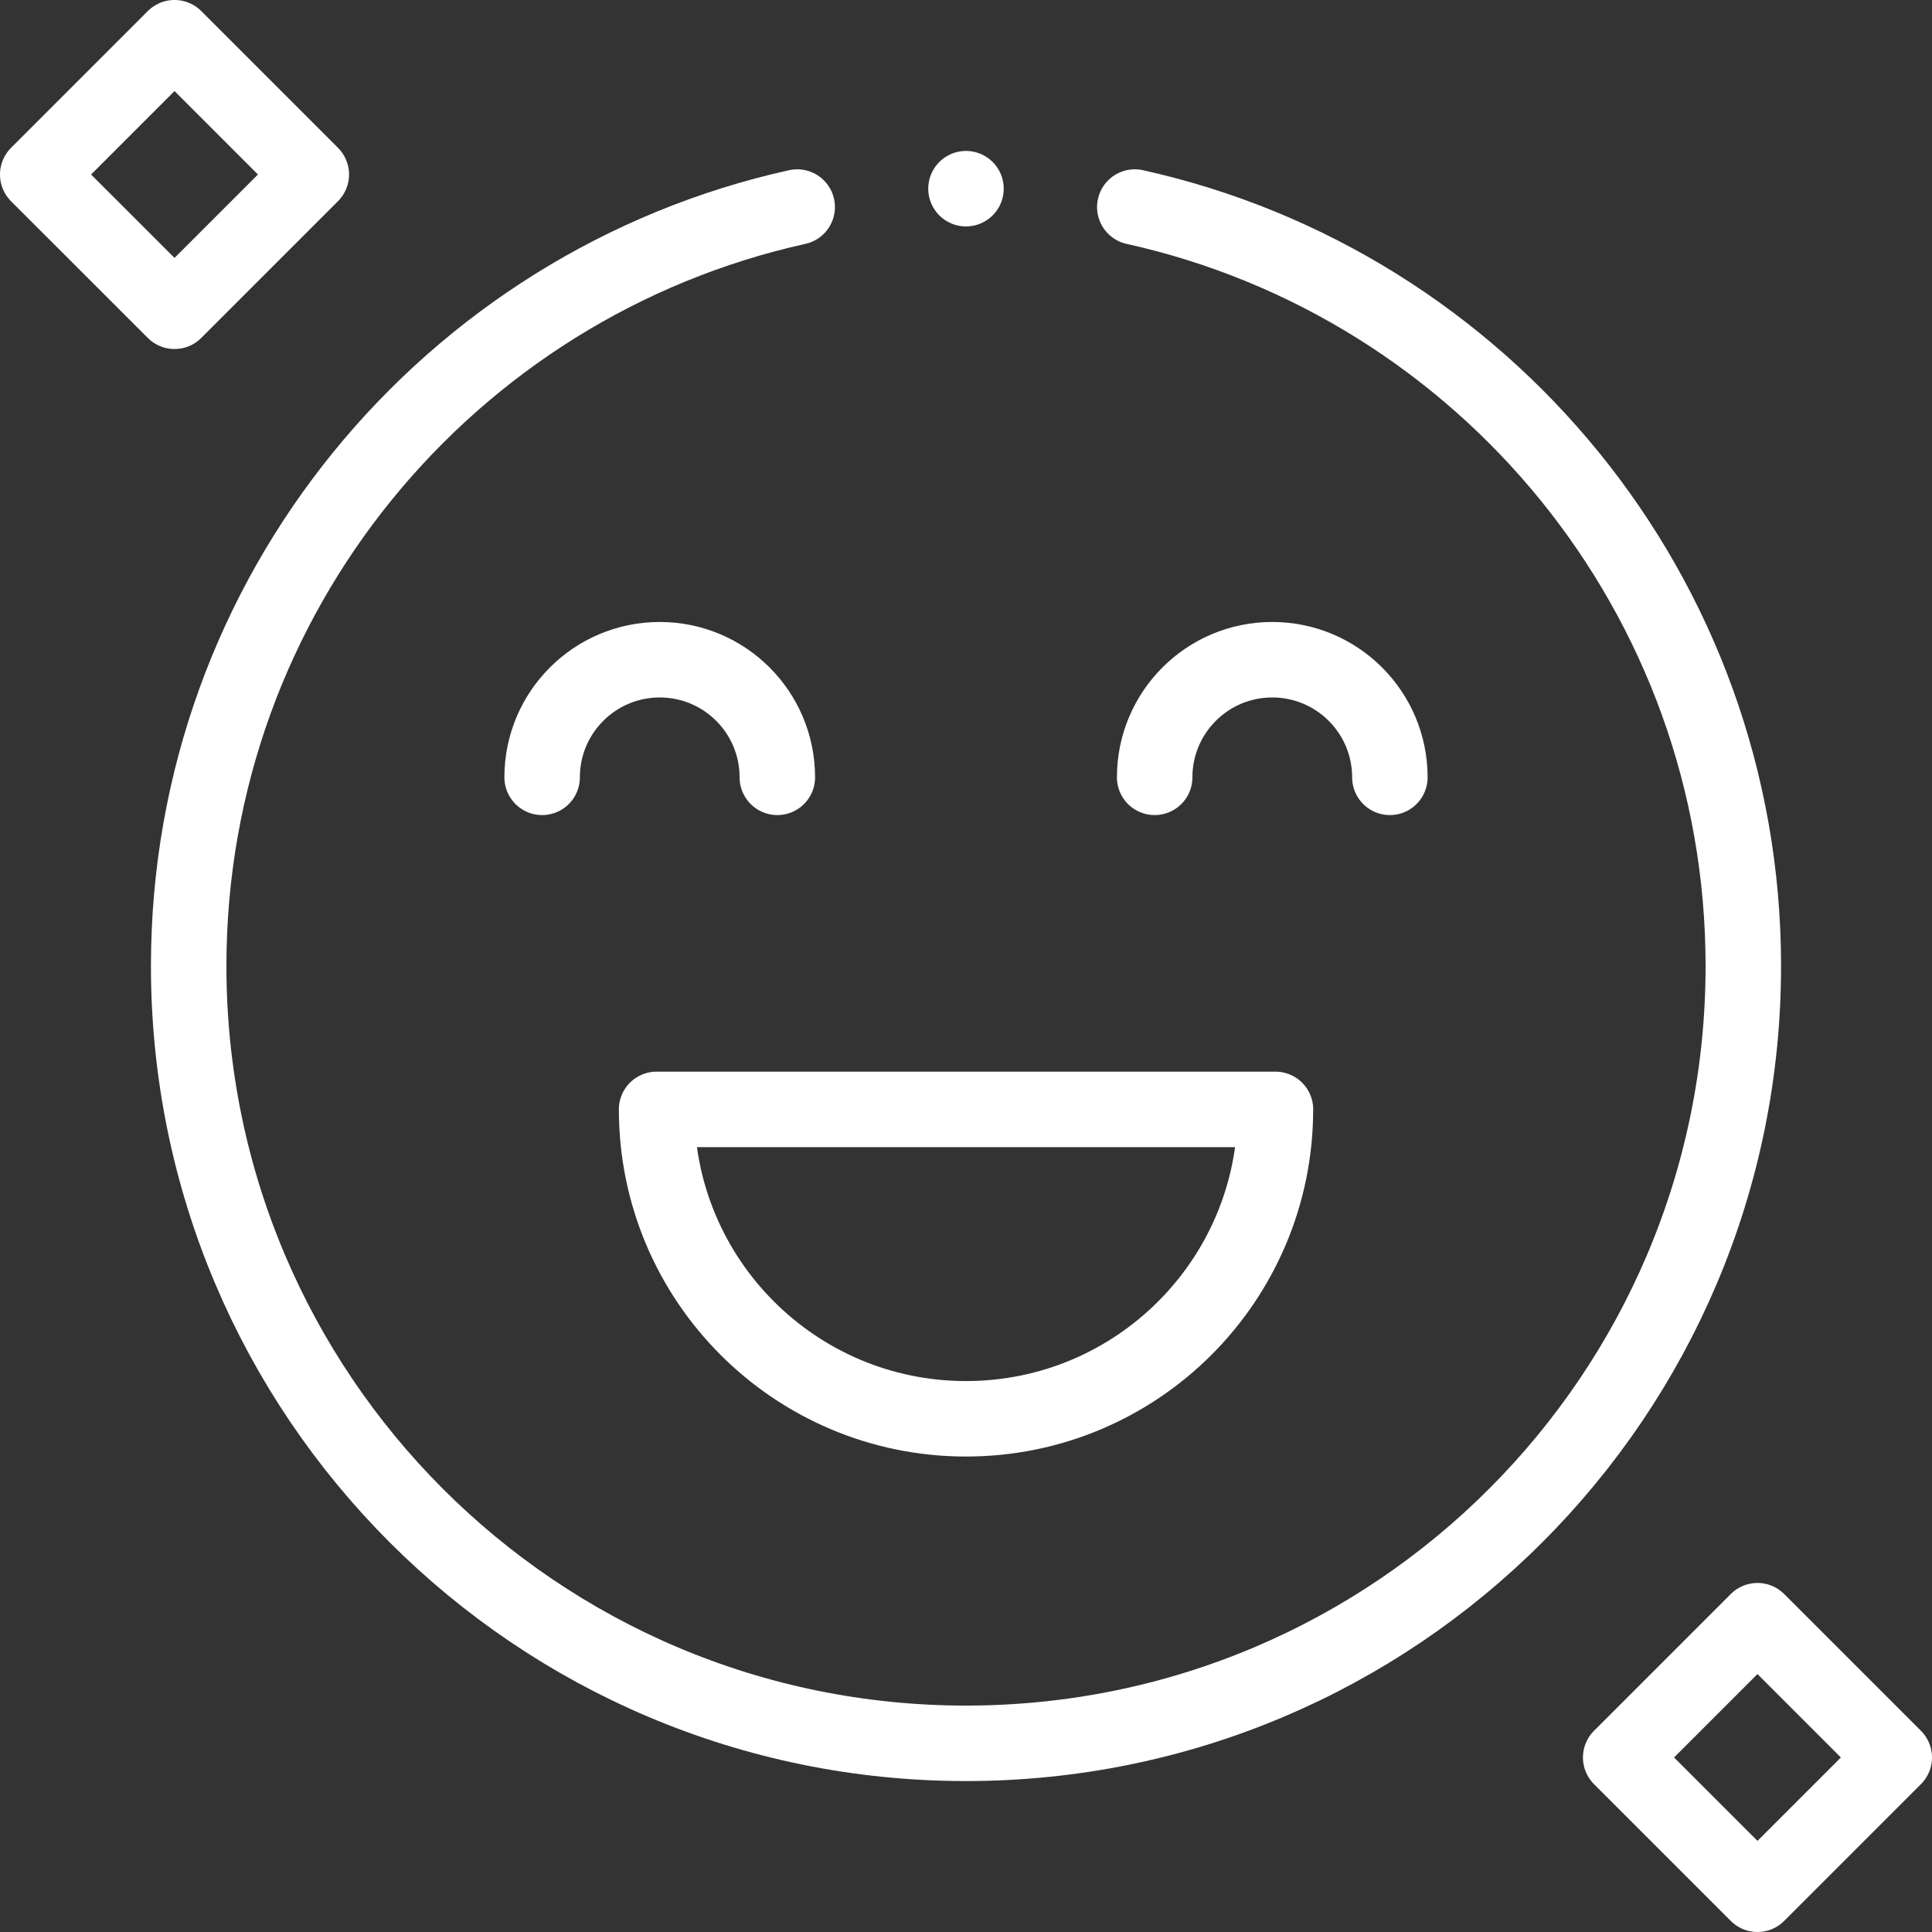
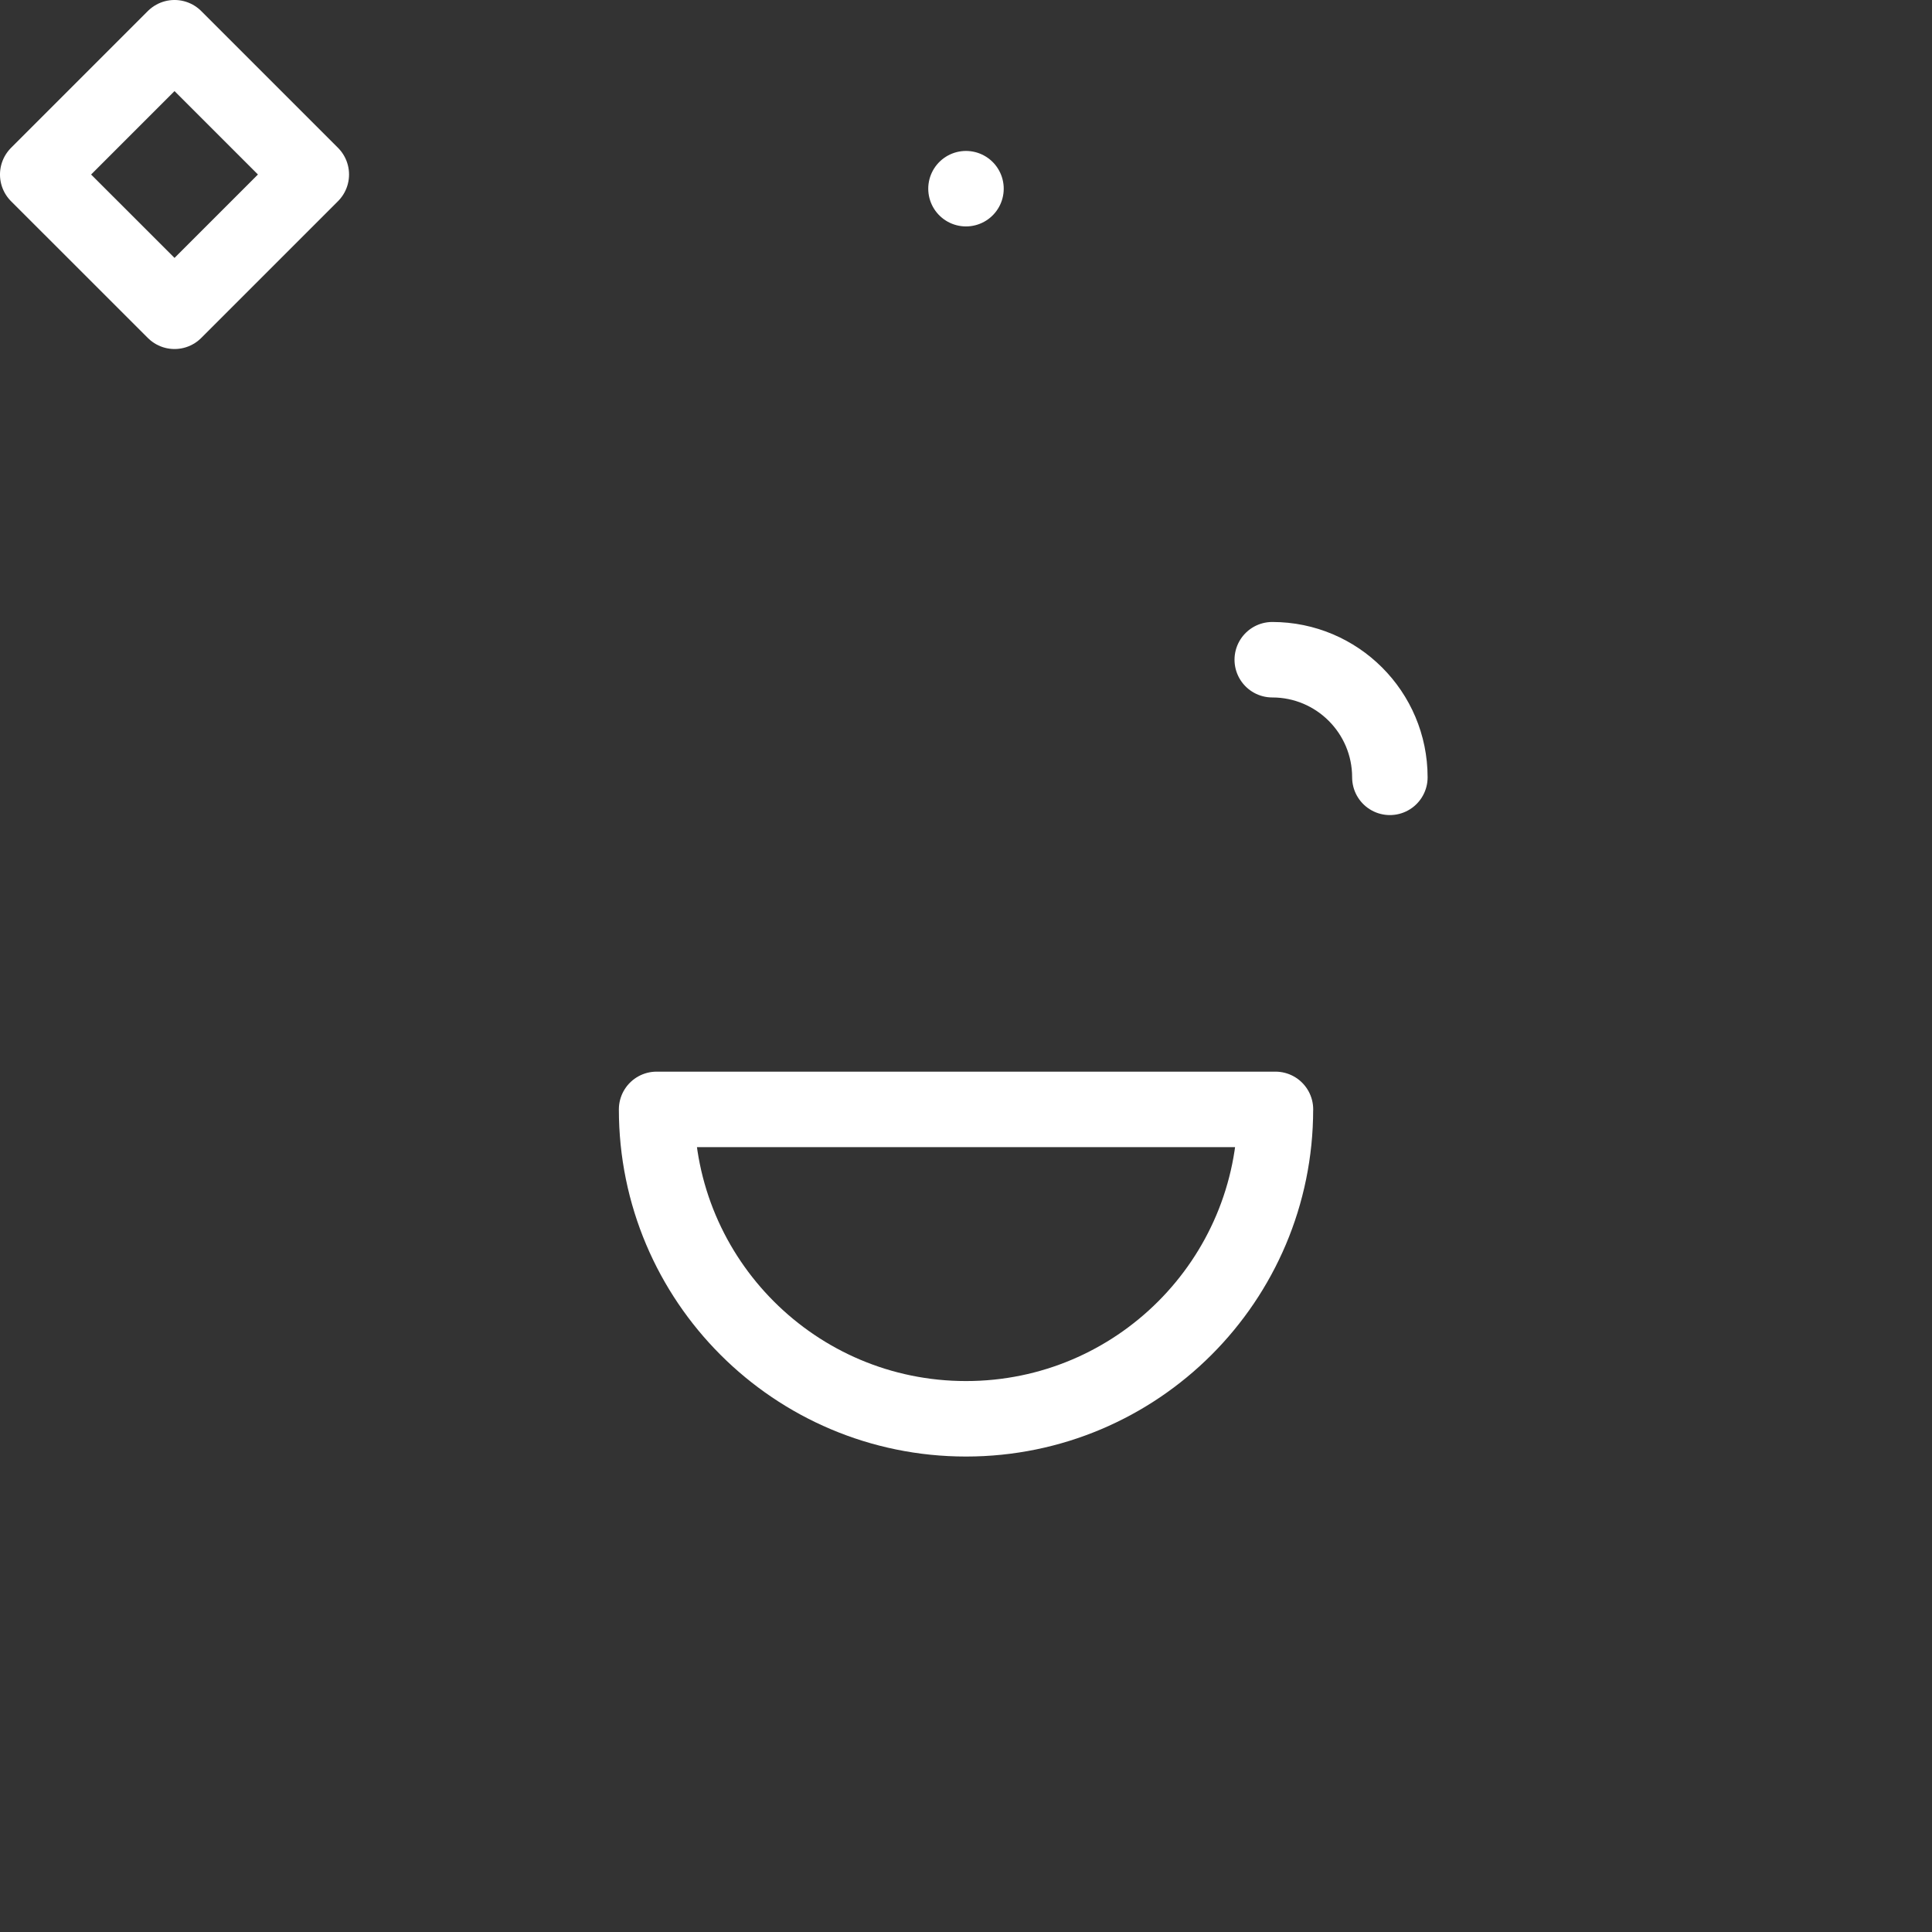
<svg xmlns="http://www.w3.org/2000/svg" viewBox="0 0 682.67 682.67" id="svg3603">
  <rect x="0" y="0" width="682.67" height="682.67" fill="#333333" stroke="none" />
  <desc>vitalkick, atme dein leben, inspiration, euphoria, performance, aetherisches oel, allergie, aromatherapie, menthol, eukalypthus</desc>
  <defs>
    <style>.cls-1,.cls-2{fill:none;}.cls-2{stroke:#fff;stroke-linecap:round;stroke-linejoin:round;stroke-width:26.67px;}.cls-3{clip-path:url(#clippath);}</style>
    <clipPath id="clippath">
      <rect height="682.67" width="682.67" y="0" class="cls-1" />
    </clipPath>
  </defs>
  <g id="g3609">
    <g id="g3611">
      <g class="cls-3">
        <g id="g3613">
          <g id="g3619">
-             <path d="M400.98,73.16c123.01,27.24,215.02,136.96,215.02,268.17,0,151.69-122.97,274.67-274.67,274.67S66.67,493.03,66.67,341.33c0-131.21,92-240.93,215.02-268.17" class="cls-2" id="path3621" />
-           </g>
+             </g>
          <g id="g3623">
            <path d="M341.33,66.67h0" class="cls-2" id="path3625" />
          </g>
          <g id="g3627">
            <path d="M450.67,392c0,60.38-48.95,109.33-109.33,109.33s-109.33-48.95-109.33-109.33h218.67Z" class="cls-2" id="path3629" />
          </g>
          <g id="g3631">
-             <path d="M191.56,274.67c0-22.95,18.61-41.56,41.56-41.56s41.55,18.61,41.55,41.56" class="cls-2" id="path3633" />
-           </g>
+             </g>
          <g id="g3635">
-             <path d="M491.11,274.67c0-22.95-18.61-41.56-41.56-41.56s-41.55,18.61-41.55,41.56" class="cls-2" id="path3637" />
+             <path d="M491.11,274.67c0-22.95-18.61-41.56-41.56-41.56" class="cls-2" id="path3637" />
          </g>
          <g id="g3639">
            <path d="M61.67,13.33l48.33,48.33-48.33,48.33L13.33,61.67,61.67,13.33Z" class="cls-2" id="path3641" />
          </g>
          <g id="g3643">
-             <path d="M621,572.67l48.33,48.33-48.33,48.33-48.33-48.33,48.33-48.33Z" class="cls-2" id="path3645" />
-           </g>
+             </g>
        </g>
      </g>
    </g>
  </g>
</svg>